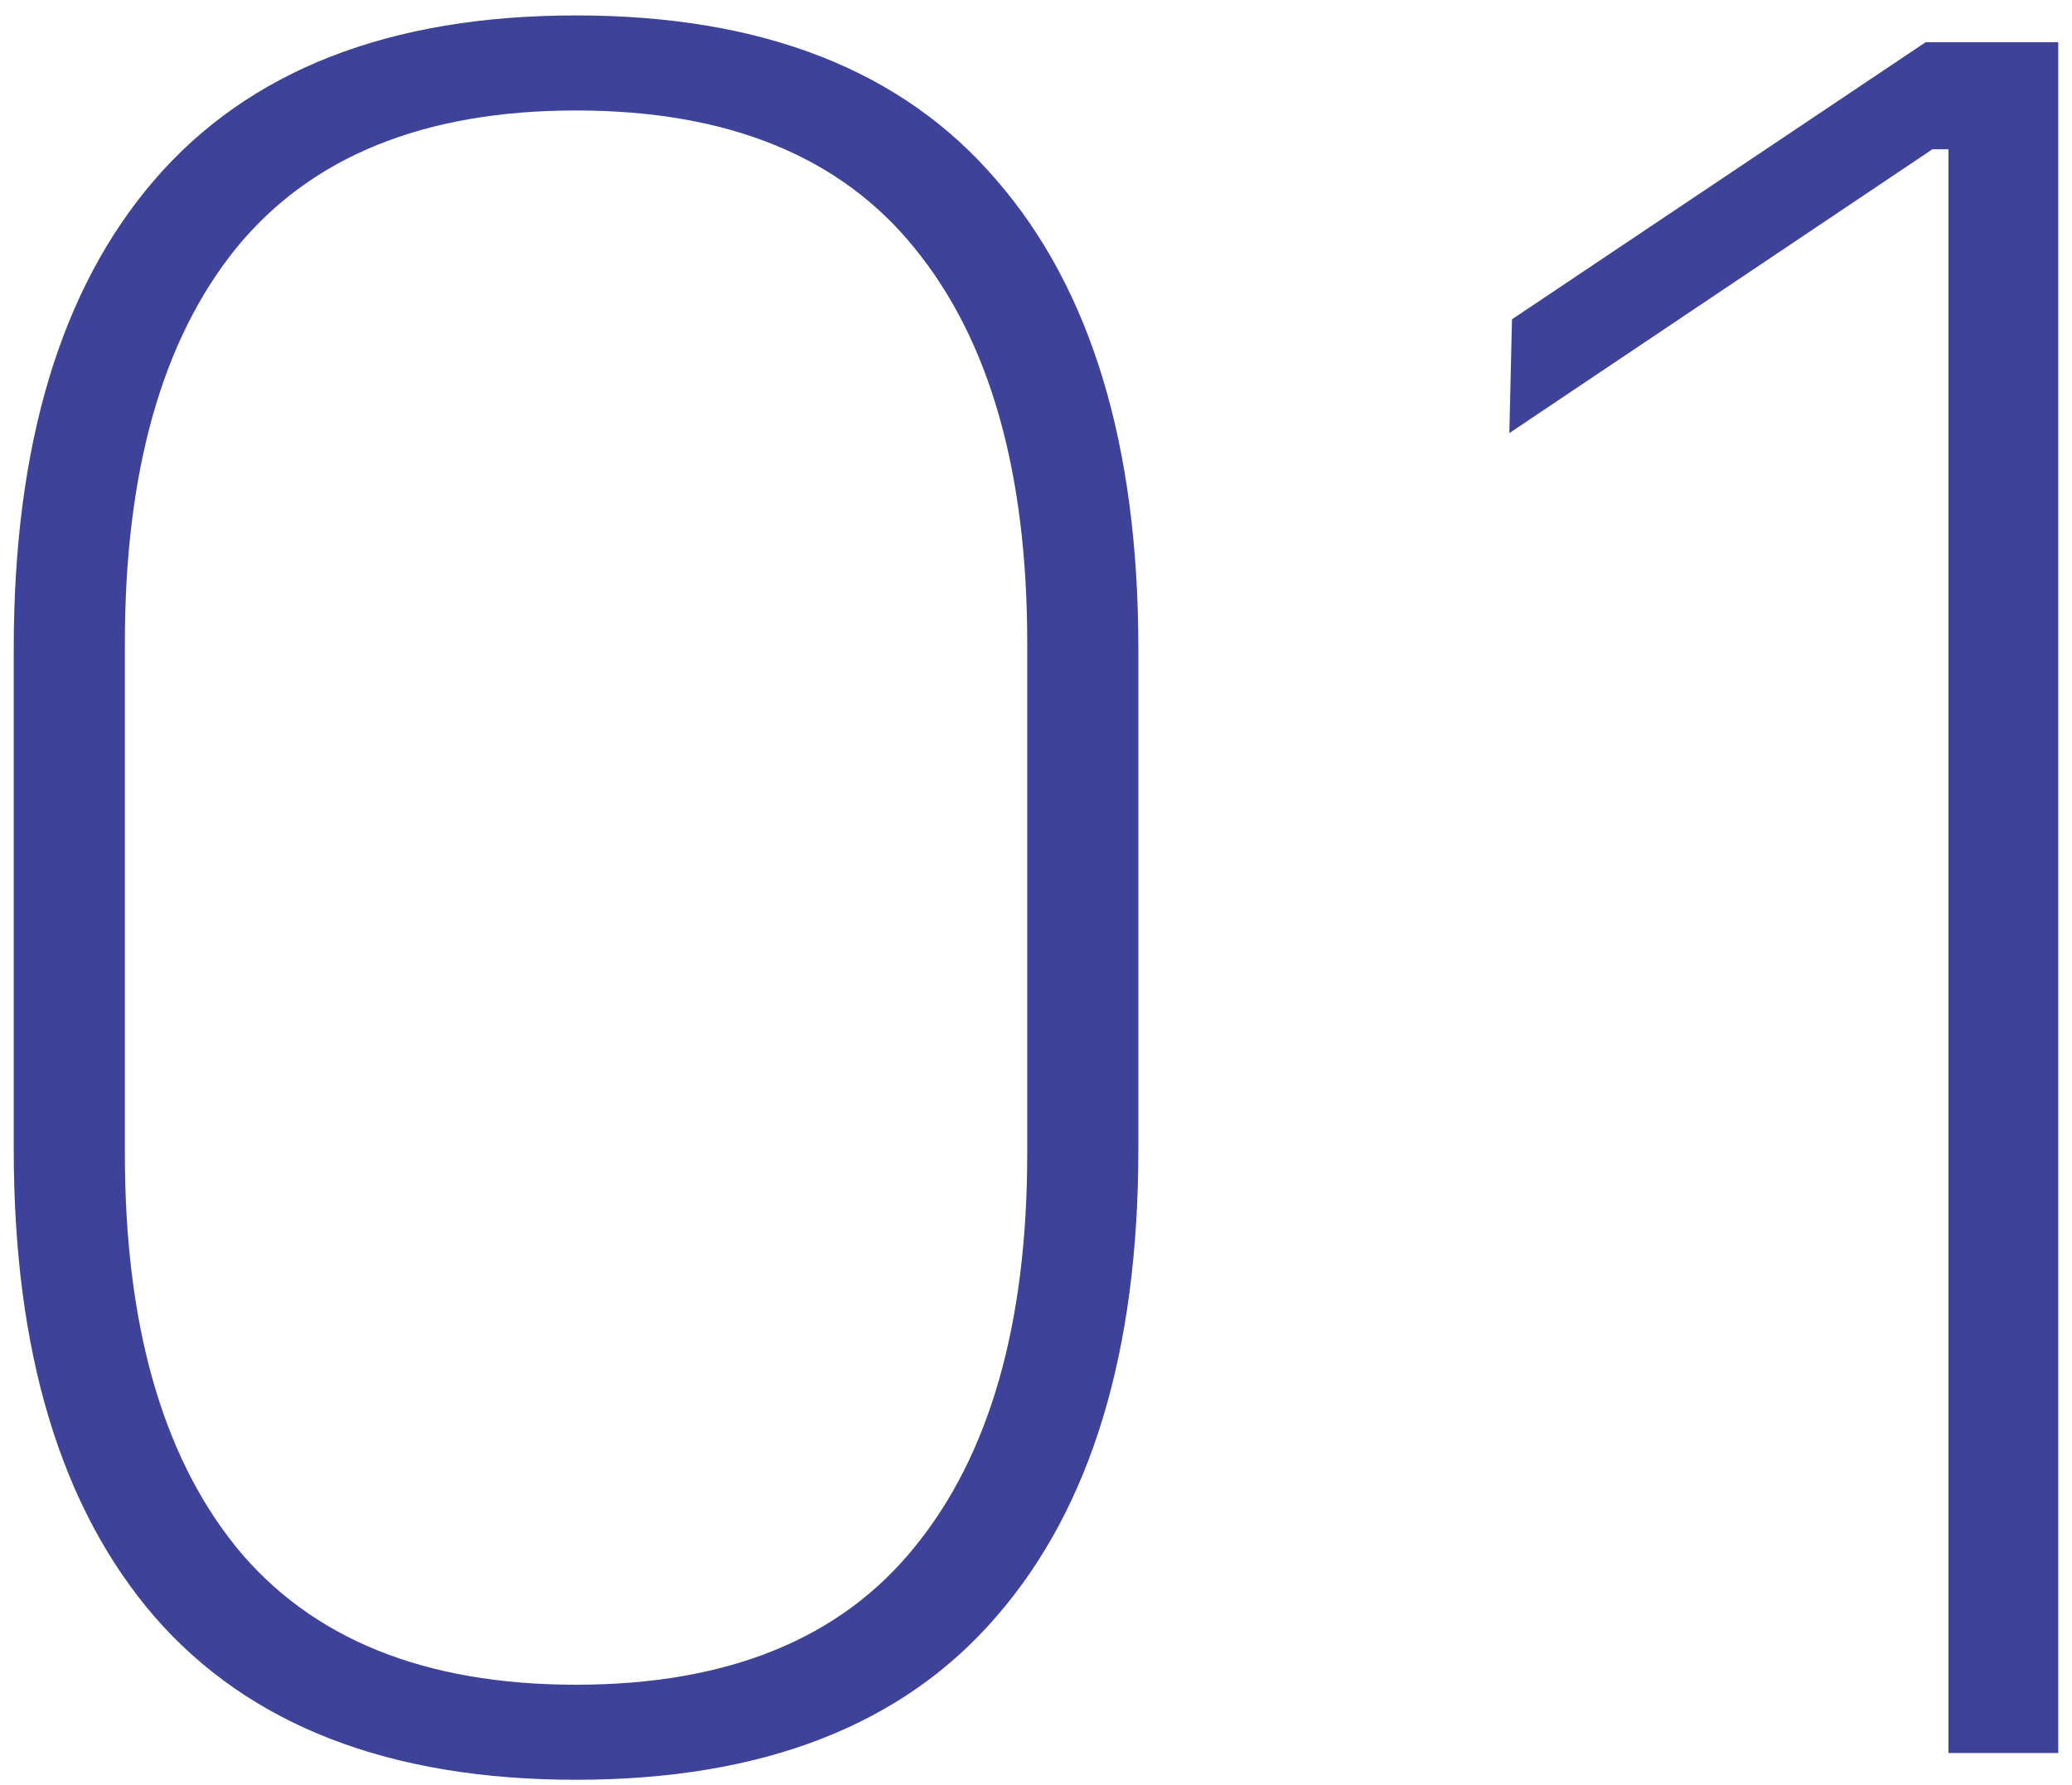
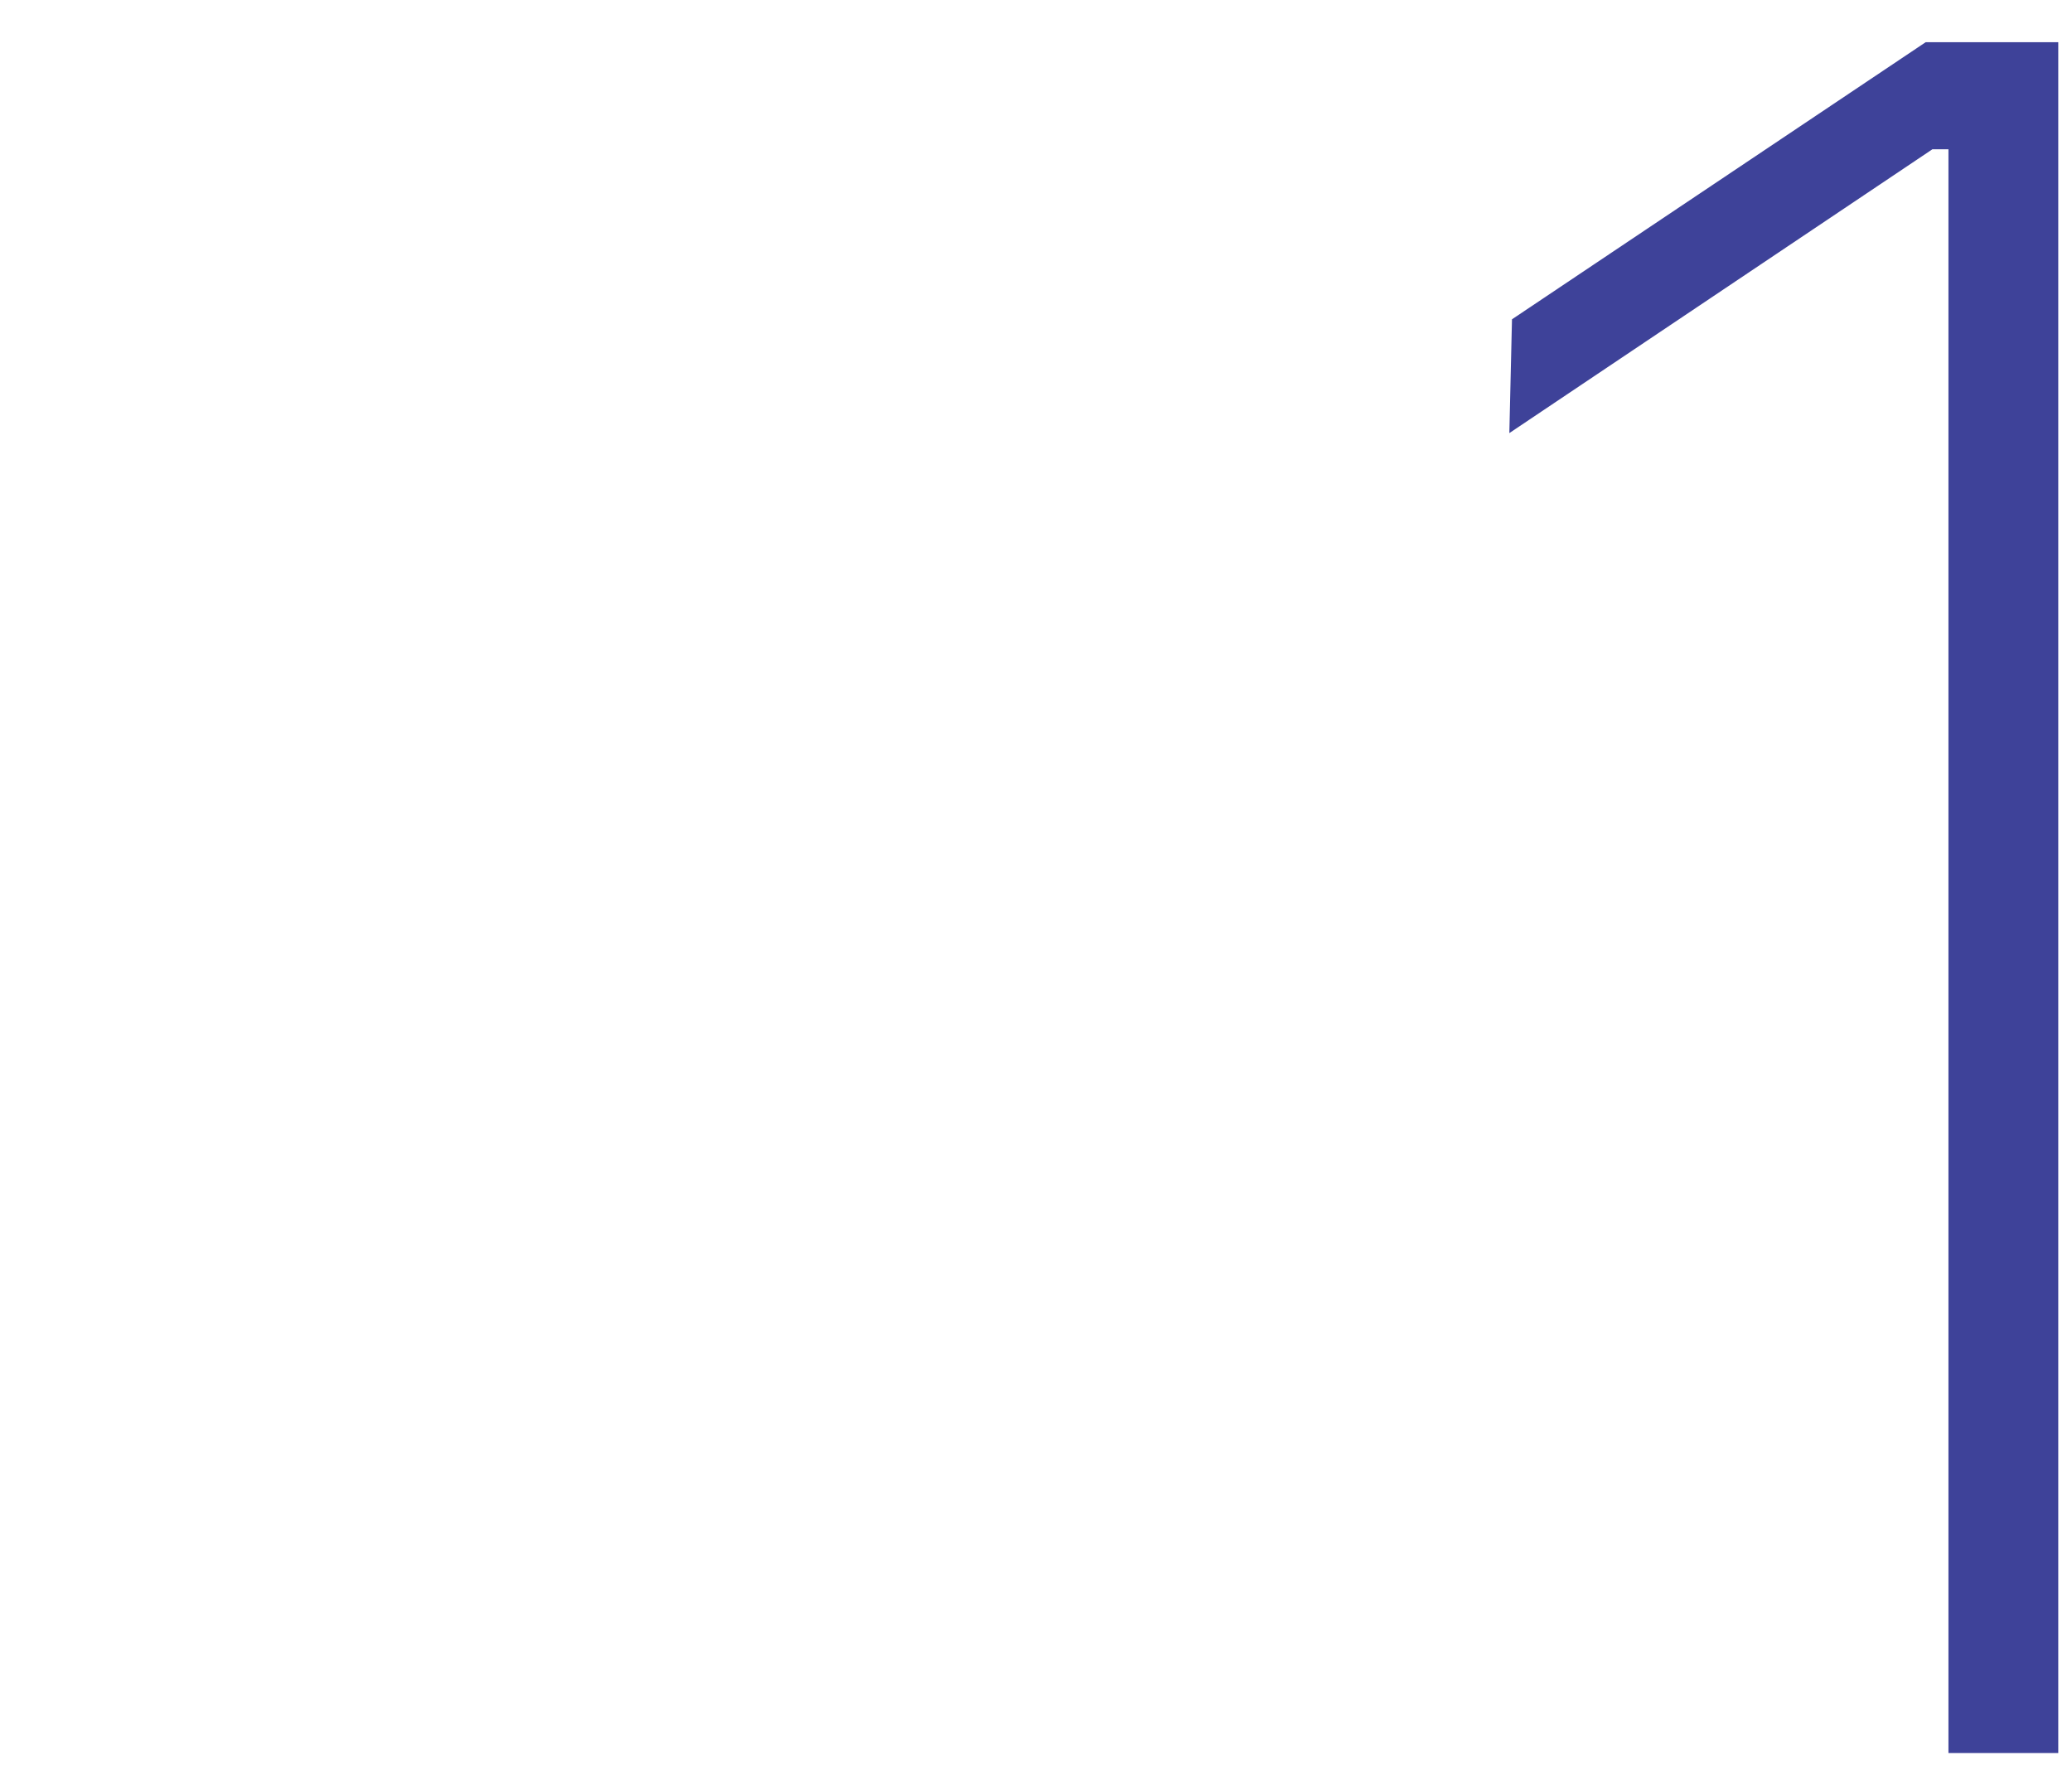
<svg xmlns="http://www.w3.org/2000/svg" width="65" height="56" viewBox="0 0 65 56" fill="none">
  <path d="M61.124 55L61.124 4.684L60.62 4.684L47.349 13.588L47.432 10.018L60.41 1.324L64.569 1.324L64.569 55L61.124 55Z" fill="#3E4299" />
-   <path d="M18.071 55.84C12.219 55.84 7.809 54.132 4.841 50.716C1.901 47.3 0.431 42.414 0.431 36.058L0.431 20.35C0.431 13.966 1.901 9.066 4.841 5.65C7.809 2.206 12.219 0.484 18.071 0.484C23.923 0.484 28.319 2.206 31.259 5.65C34.227 9.066 35.711 13.966 35.711 20.35L35.711 36.058C35.711 42.414 34.227 47.3 31.259 50.716C28.319 54.132 23.923 55.84 18.071 55.84ZM18.071 52.858C22.831 52.858 26.373 51.416 28.697 48.532C31.049 45.648 32.225 41.532 32.225 36.184L32.225 20.182C32.225 14.806 31.049 10.676 28.697 7.792C26.373 4.908 22.831 3.466 18.071 3.466C13.311 3.466 9.755 4.908 7.403 7.792C5.079 10.676 3.917 14.806 3.917 20.182L3.917 36.184C3.917 41.532 5.079 45.648 7.403 48.532C9.755 51.416 13.311 52.858 18.071 52.858Z" fill="#3E4299" />
</svg>